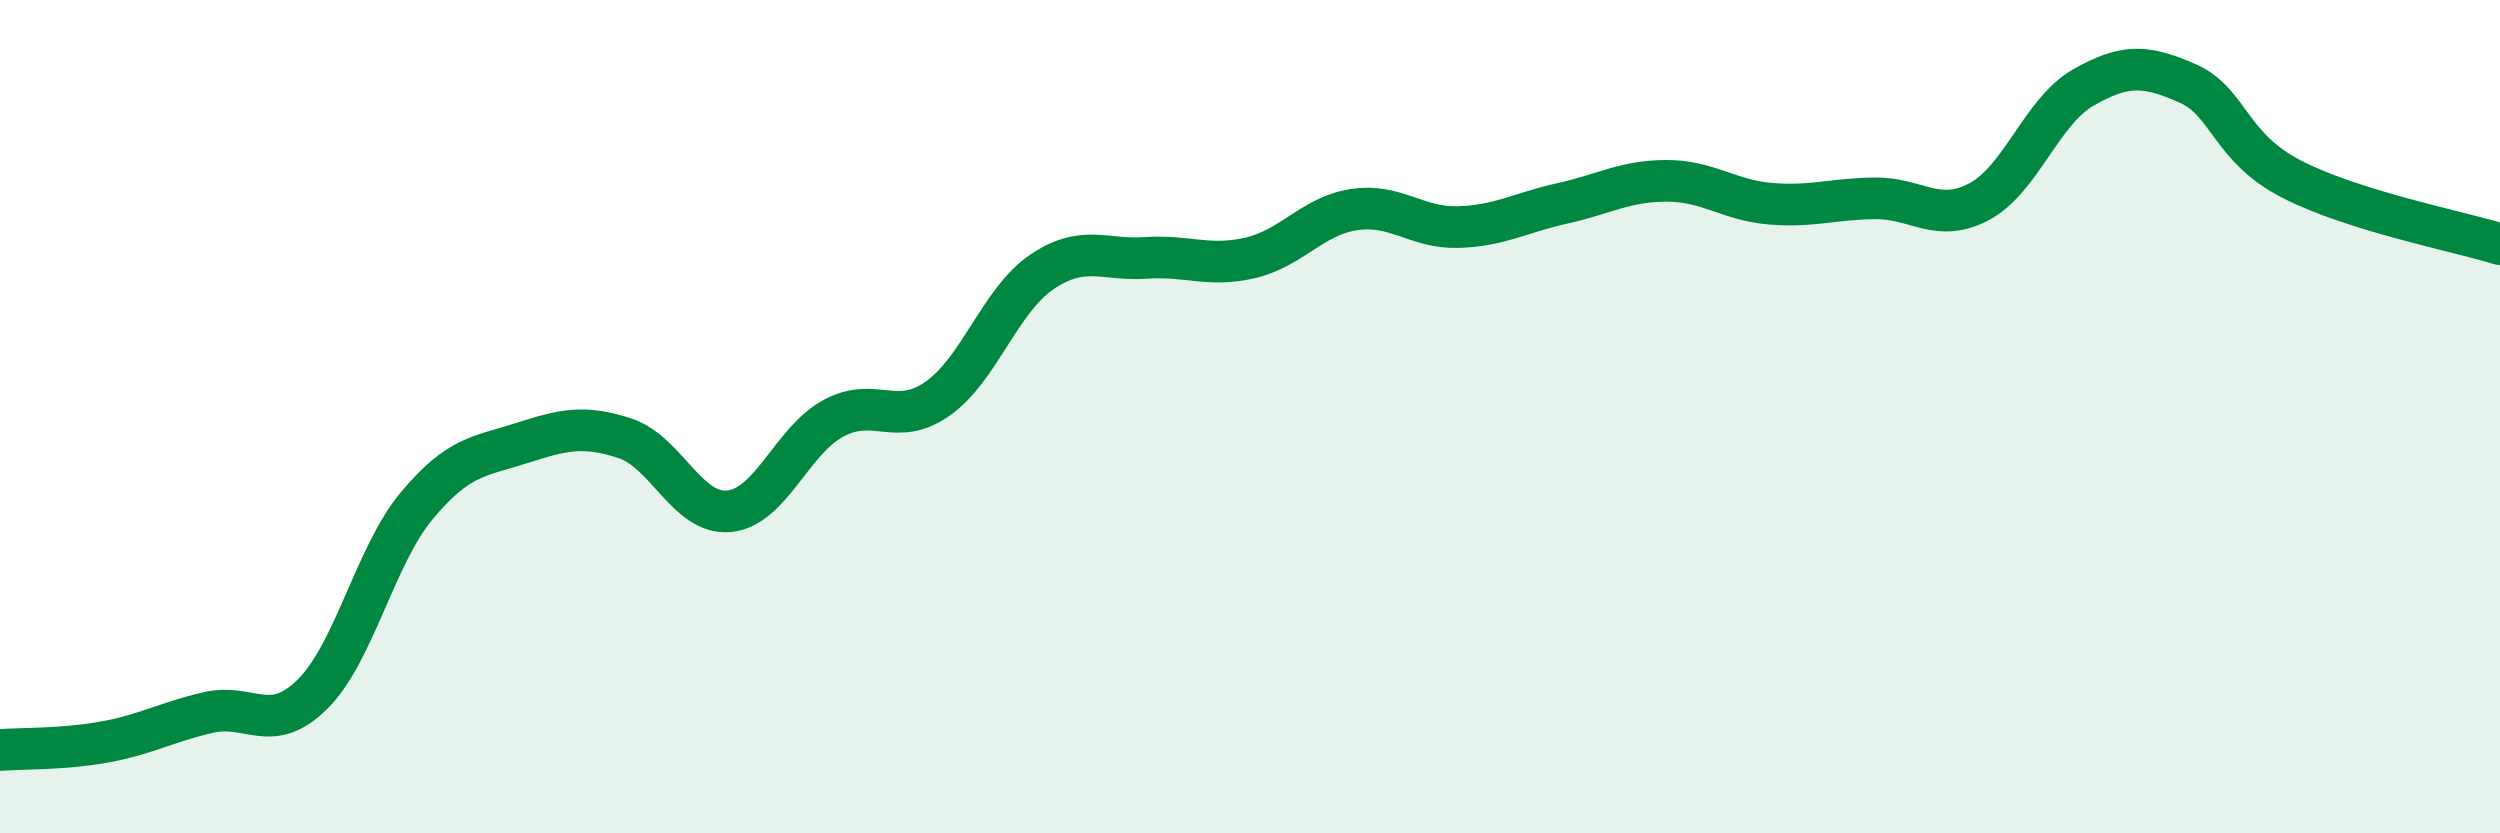
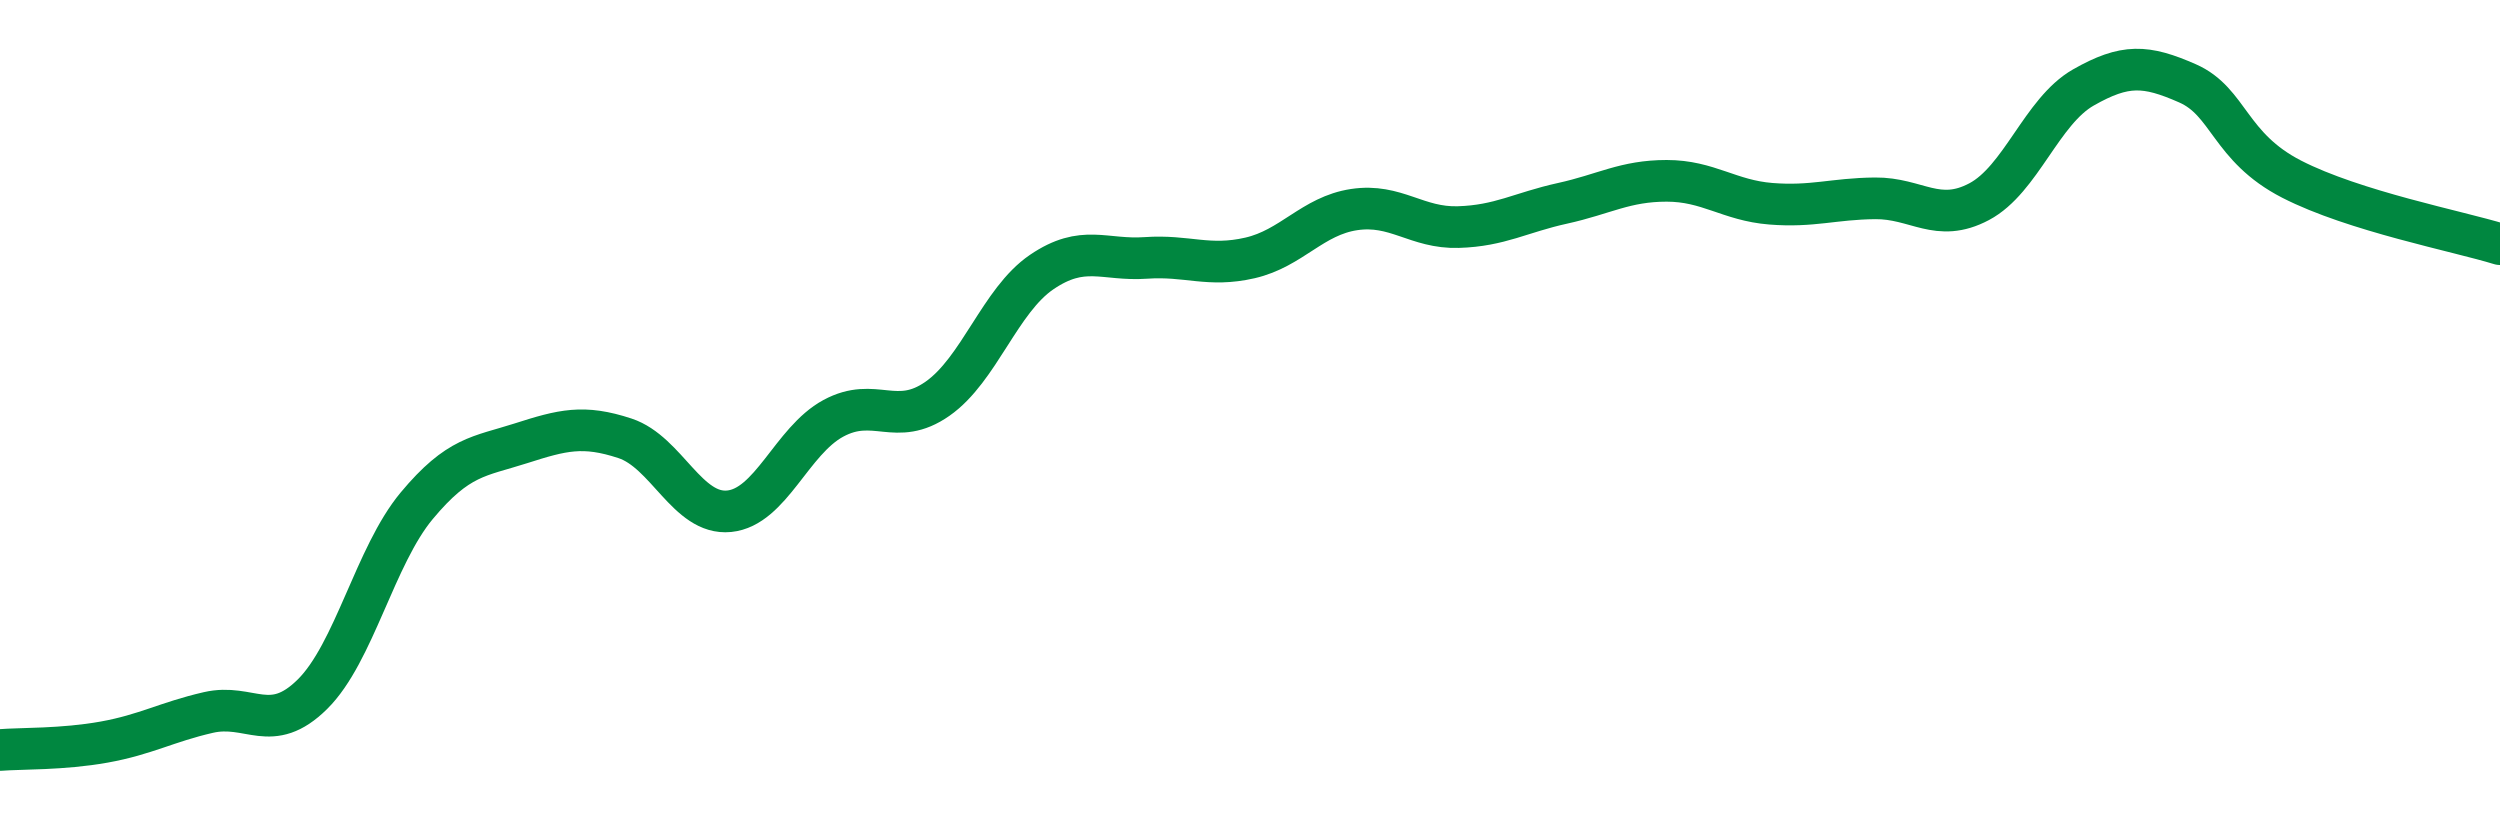
<svg xmlns="http://www.w3.org/2000/svg" width="60" height="20" viewBox="0 0 60 20">
-   <path d="M 0,18 C 0.5,17.96 1.5,17.99 2.5,17.81 C 3.5,17.63 4,17.33 5,17.1 C 6,16.87 6.5,17.65 7.5,16.66 C 8.5,15.67 9,13.34 10,12.14 C 11,10.94 11.5,10.96 12.5,10.64 C 13.5,10.32 14,10.19 15,10.52 C 16,10.85 16.5,12.37 17.5,12.27 C 18.5,12.17 19,10.58 20,10.04 C 21,9.5 21.5,10.27 22.5,9.57 C 23.5,8.87 24,7.21 25,6.53 C 26,5.85 26.5,6.26 27.5,6.19 C 28.5,6.12 29,6.42 30,6.19 C 31,5.96 31.5,5.18 32.5,5.03 C 33.5,4.88 34,5.48 35,5.45 C 36,5.42 36.5,5.1 37.5,4.88 C 38.5,4.66 39,4.34 40,4.34 C 41,4.34 41.5,4.81 42.5,4.89 C 43.5,4.97 44,4.77 45,4.76 C 46,4.75 46.5,5.37 47.5,4.84 C 48.5,4.31 49,2.67 50,2.1 C 51,1.53 51.5,1.56 52.5,2 C 53.5,2.44 53.5,3.53 55,4.3 C 56.5,5.07 59,5.55 60,5.86L60 20L0 20Z" fill="#008740" opacity="0.1" stroke-linecap="round" stroke-linejoin="round" />
  <path d="M 0,18 C 0.5,17.96 1.5,17.99 2.5,17.81 C 3.5,17.63 4,17.33 5,17.1 C 6,16.87 6.5,17.65 7.5,16.66 C 8.5,15.67 9,13.34 10,12.14 C 11,10.94 11.5,10.96 12.5,10.64 C 13.5,10.32 14,10.19 15,10.52 C 16,10.85 16.5,12.37 17.5,12.27 C 18.5,12.17 19,10.58 20,10.04 C 21,9.5 21.5,10.27 22.5,9.57 C 23.5,8.87 24,7.21 25,6.53 C 26,5.85 26.5,6.26 27.5,6.19 C 28.5,6.12 29,6.42 30,6.19 C 31,5.96 31.5,5.18 32.5,5.03 C 33.5,4.88 34,5.48 35,5.45 C 36,5.42 36.5,5.1 37.5,4.88 C 38.5,4.66 39,4.34 40,4.34 C 41,4.34 41.5,4.81 42.5,4.89 C 43.5,4.97 44,4.77 45,4.76 C 46,4.75 46.5,5.37 47.5,4.84 C 48.5,4.31 49,2.67 50,2.1 C 51,1.53 51.5,1.56 52.5,2 C 53.5,2.44 53.5,3.53 55,4.3 C 56.5,5.07 59,5.55 60,5.86" stroke="#008740" stroke-width="1" fill="none" stroke-linecap="round" stroke-linejoin="round" />
</svg>